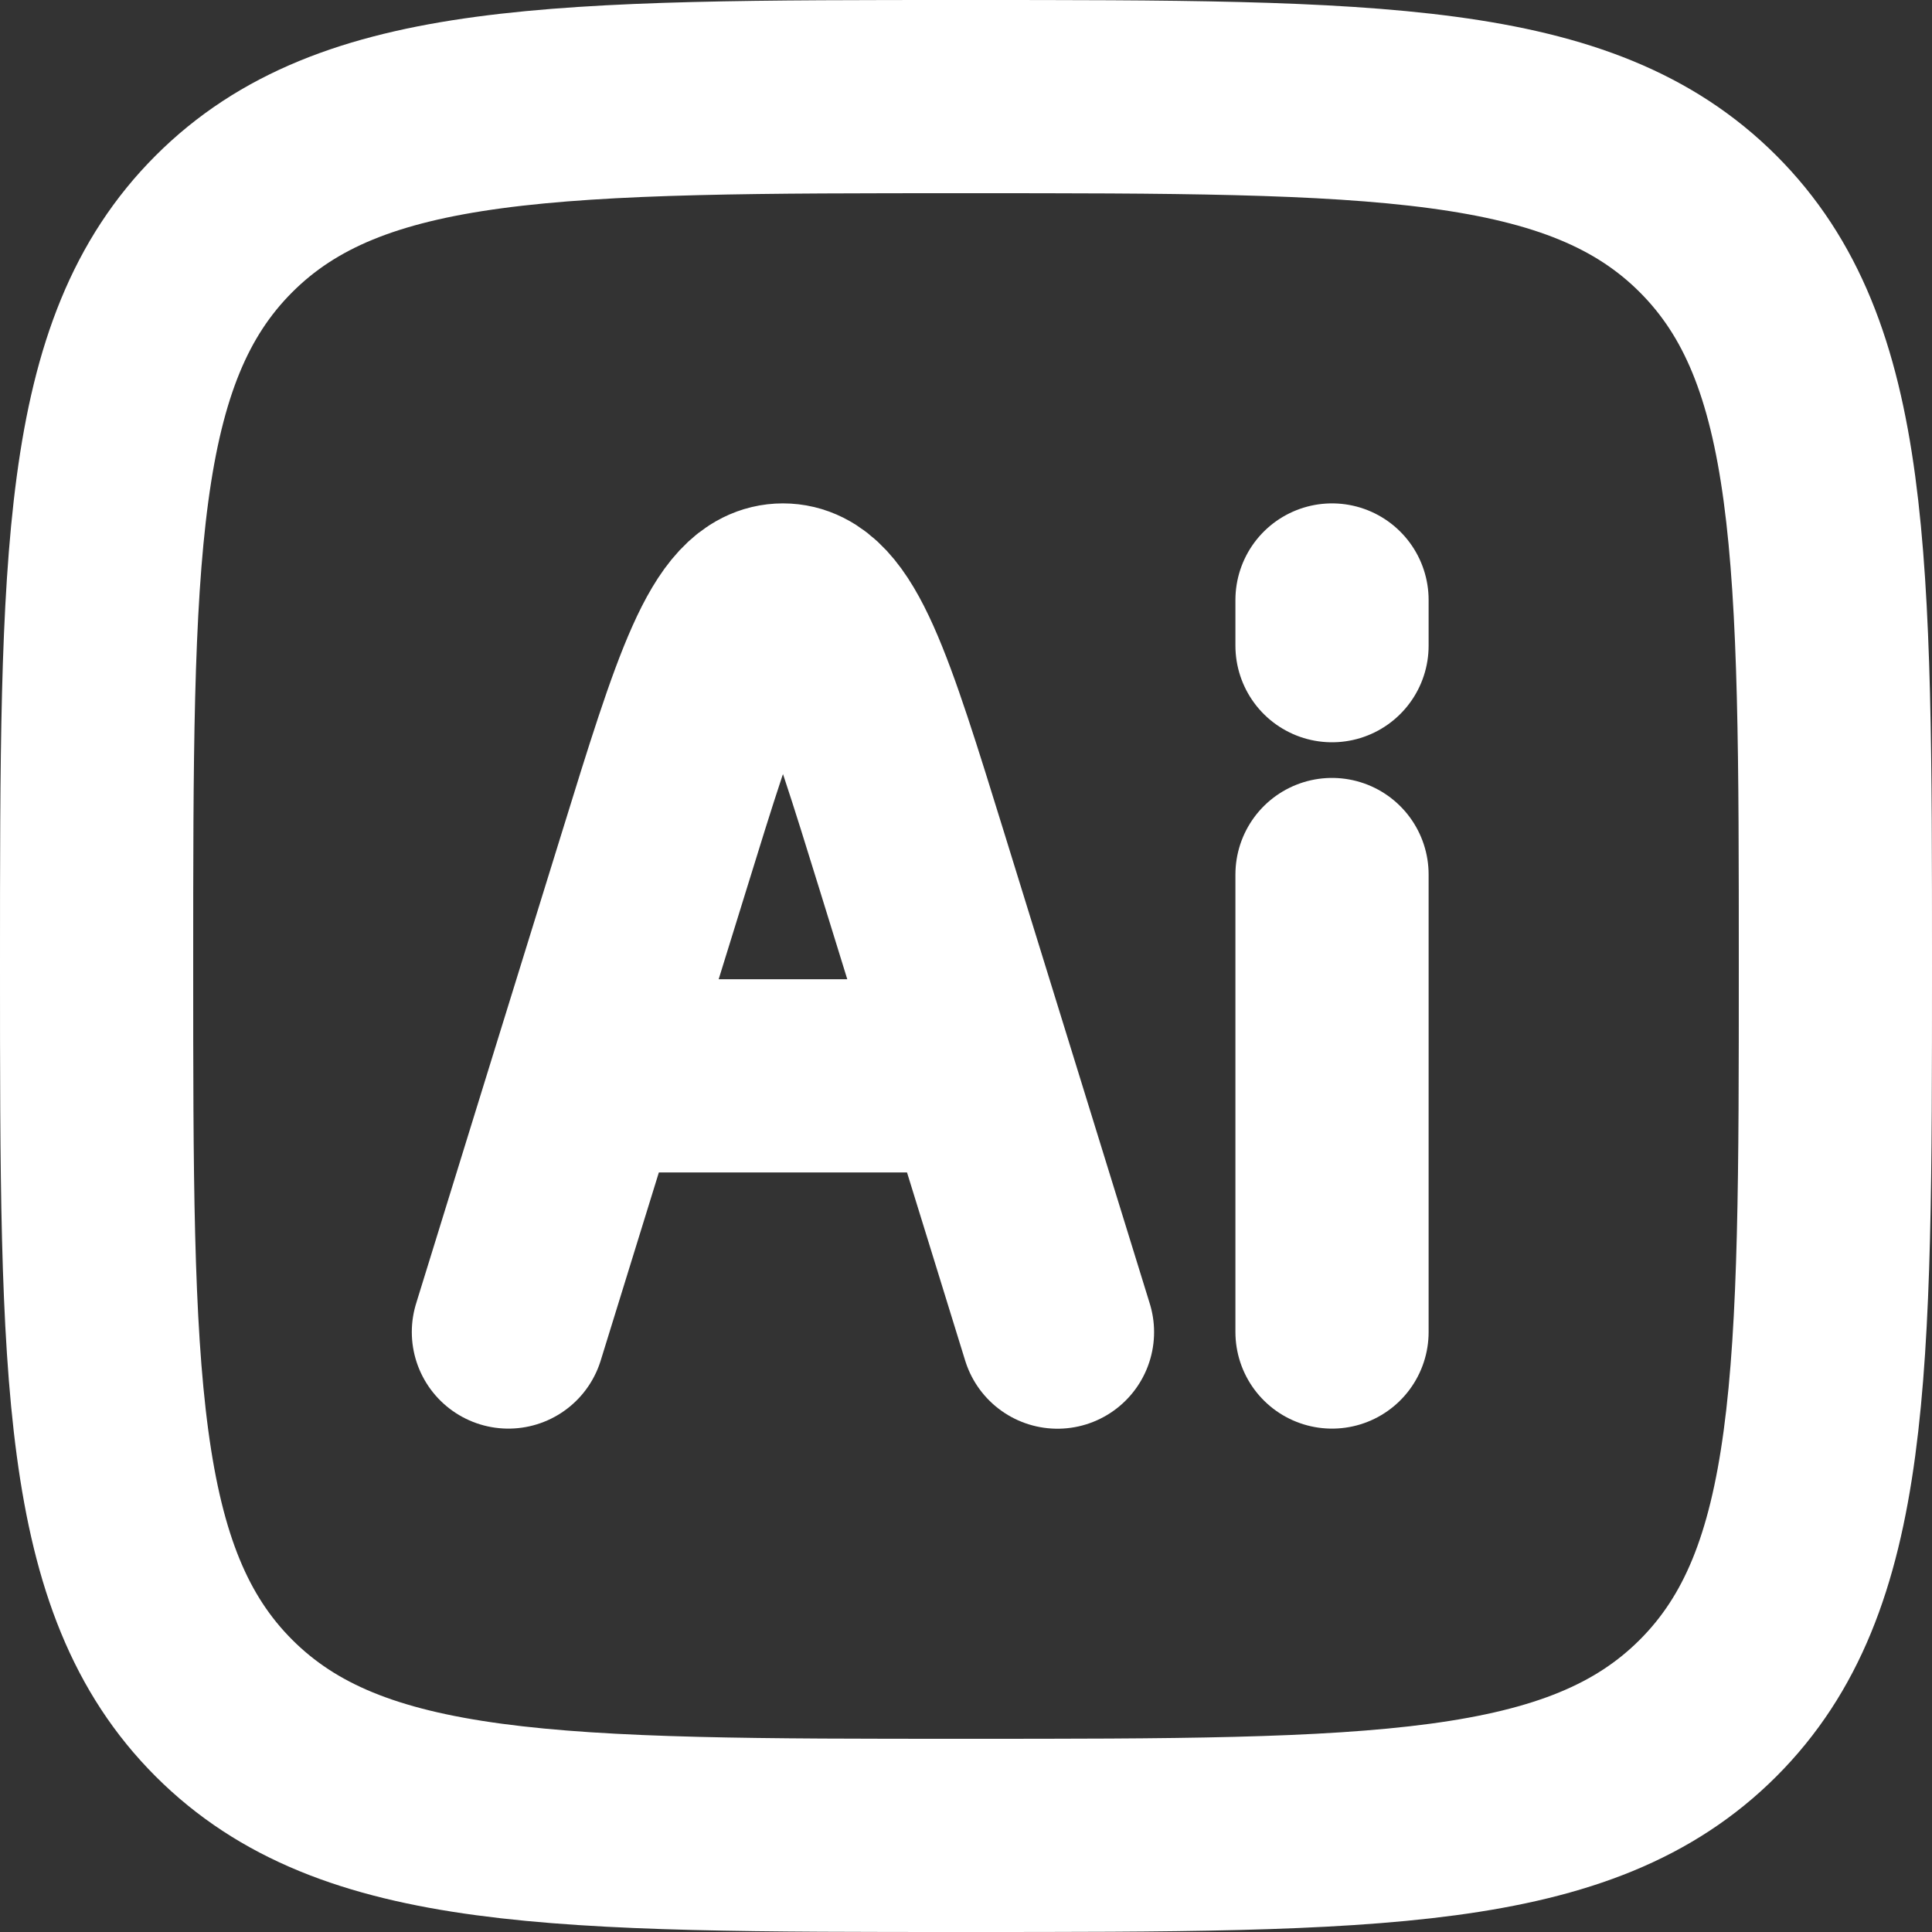
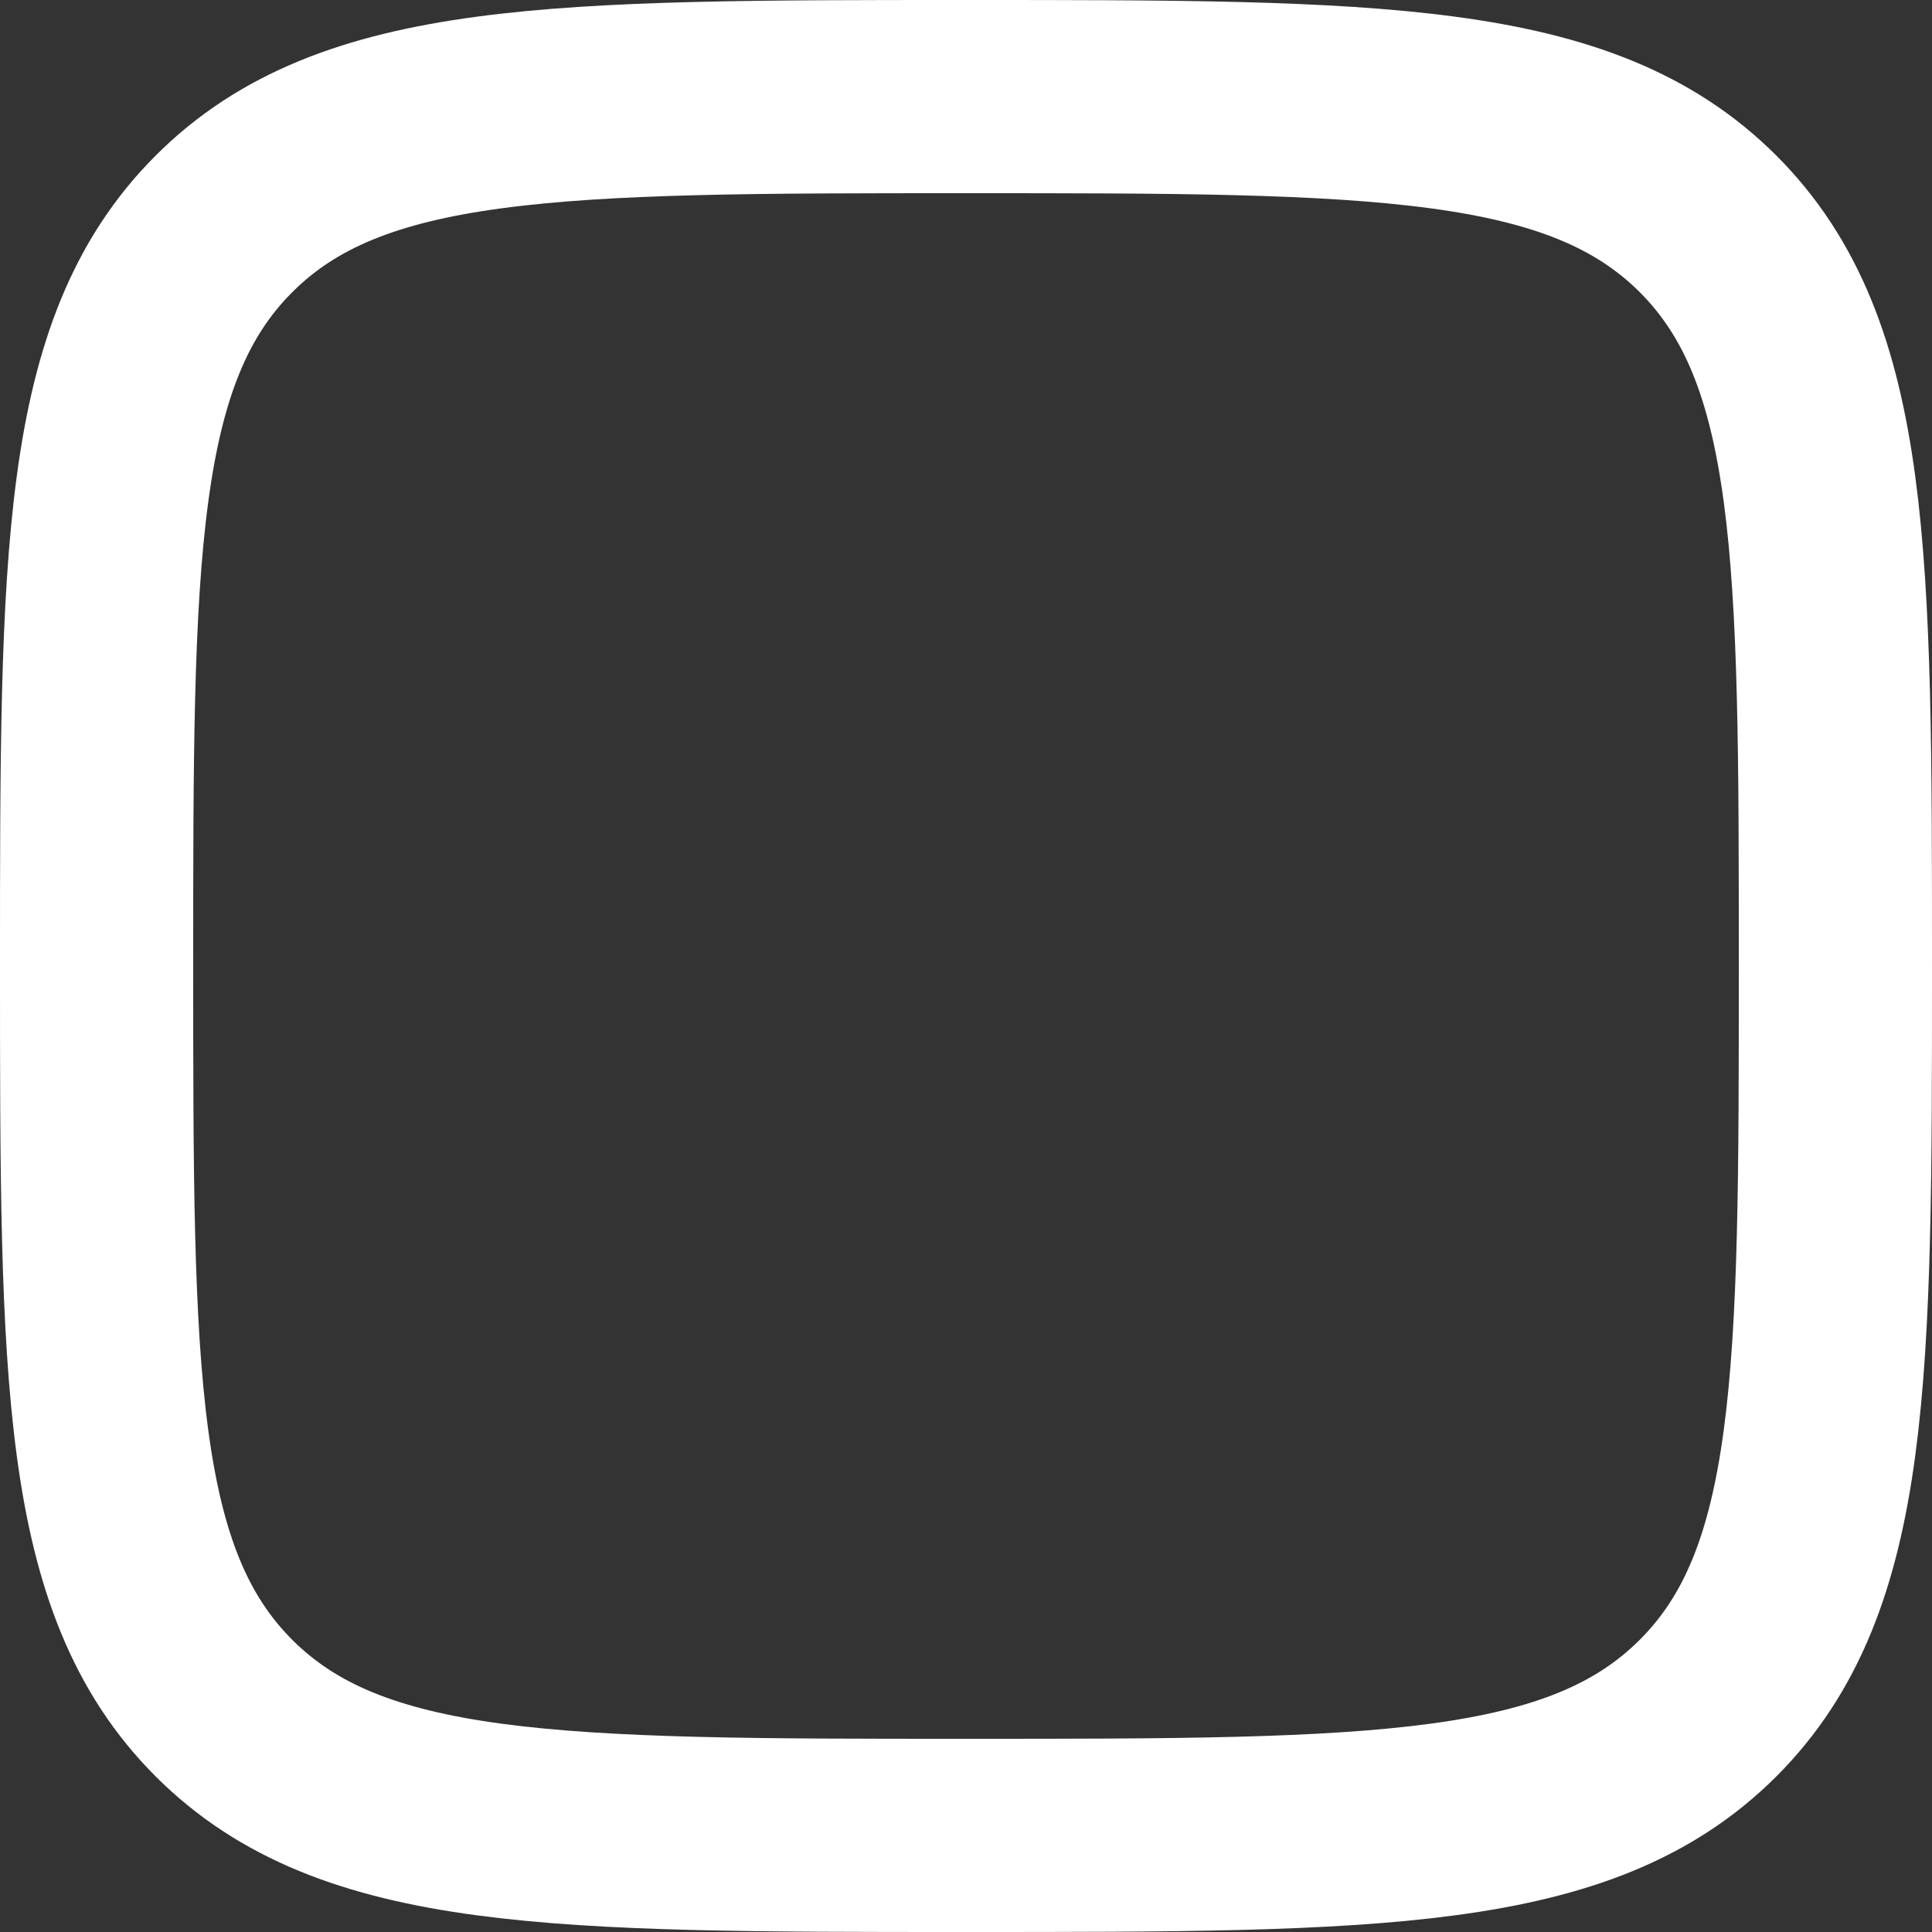
<svg xmlns="http://www.w3.org/2000/svg" width="20" height="20" viewBox="0 0 20 20" fill="none">
  <rect x="0" y="0" width="20" height="20" fill="#333333" stroke="none" />
  <path d="M1 10C1 5.757 1 3.636 2.318 2.318C3.636 1 5.758 1 10 1C14.242 1 16.364 1 17.682 2.318C19 3.636 19 5.758 19 10C19 14.242 19 16.364 17.682 17.682C16.364 19 14.242 19 10 19C5.758 19 3.636 19 2.318 17.682C1 16.364 1 14.242 1 10Z" stroke="white" stroke-width="2" stroke-linecap="round" stroke-linejoin="round" />
-   <path d="M10.947 13.79L10.127 11.137M10.127 11.137L9.441 8.919C8.882 7.113 8.603 6.211 8.105 6.211C7.608 6.211 7.328 7.113 6.77 8.919L6.083 11.137M10.127 11.137H6.083M5.263 13.789L6.083 11.137M13.789 13.789V9.053M13.789 6.684V6.211" stroke="white" stroke-width="2" stroke-linecap="round" stroke-linejoin="round" />
</svg>